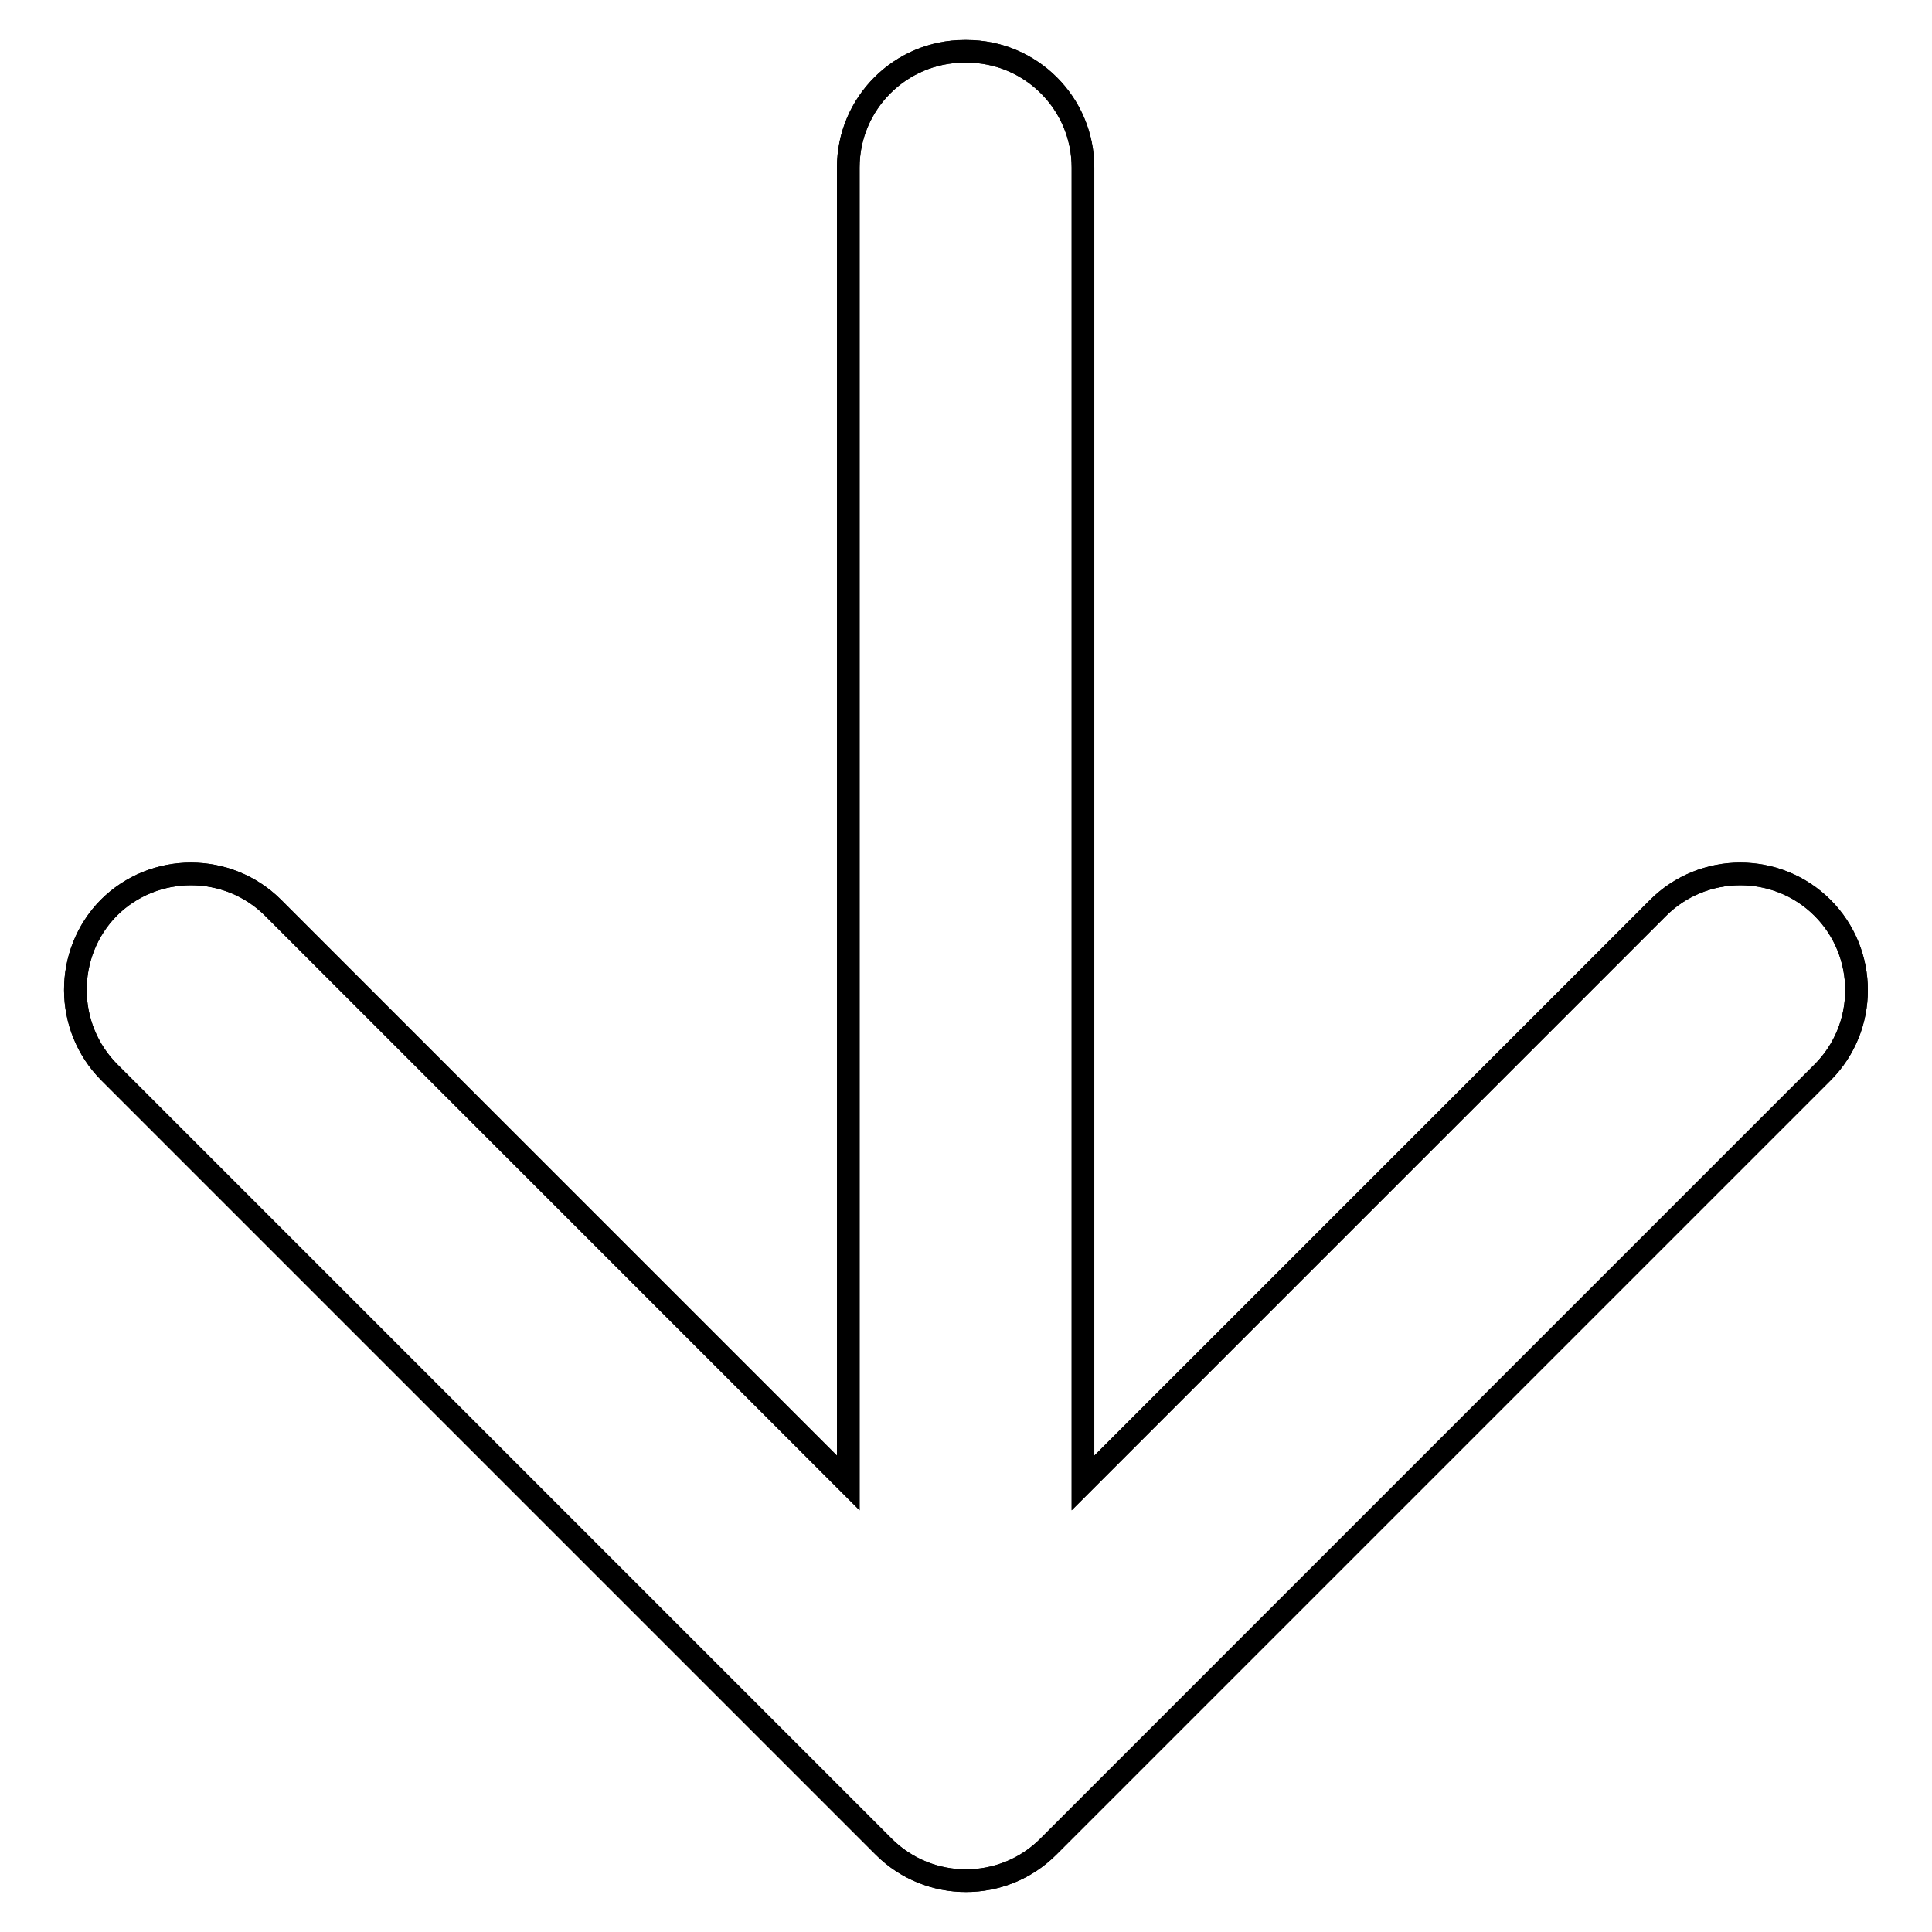
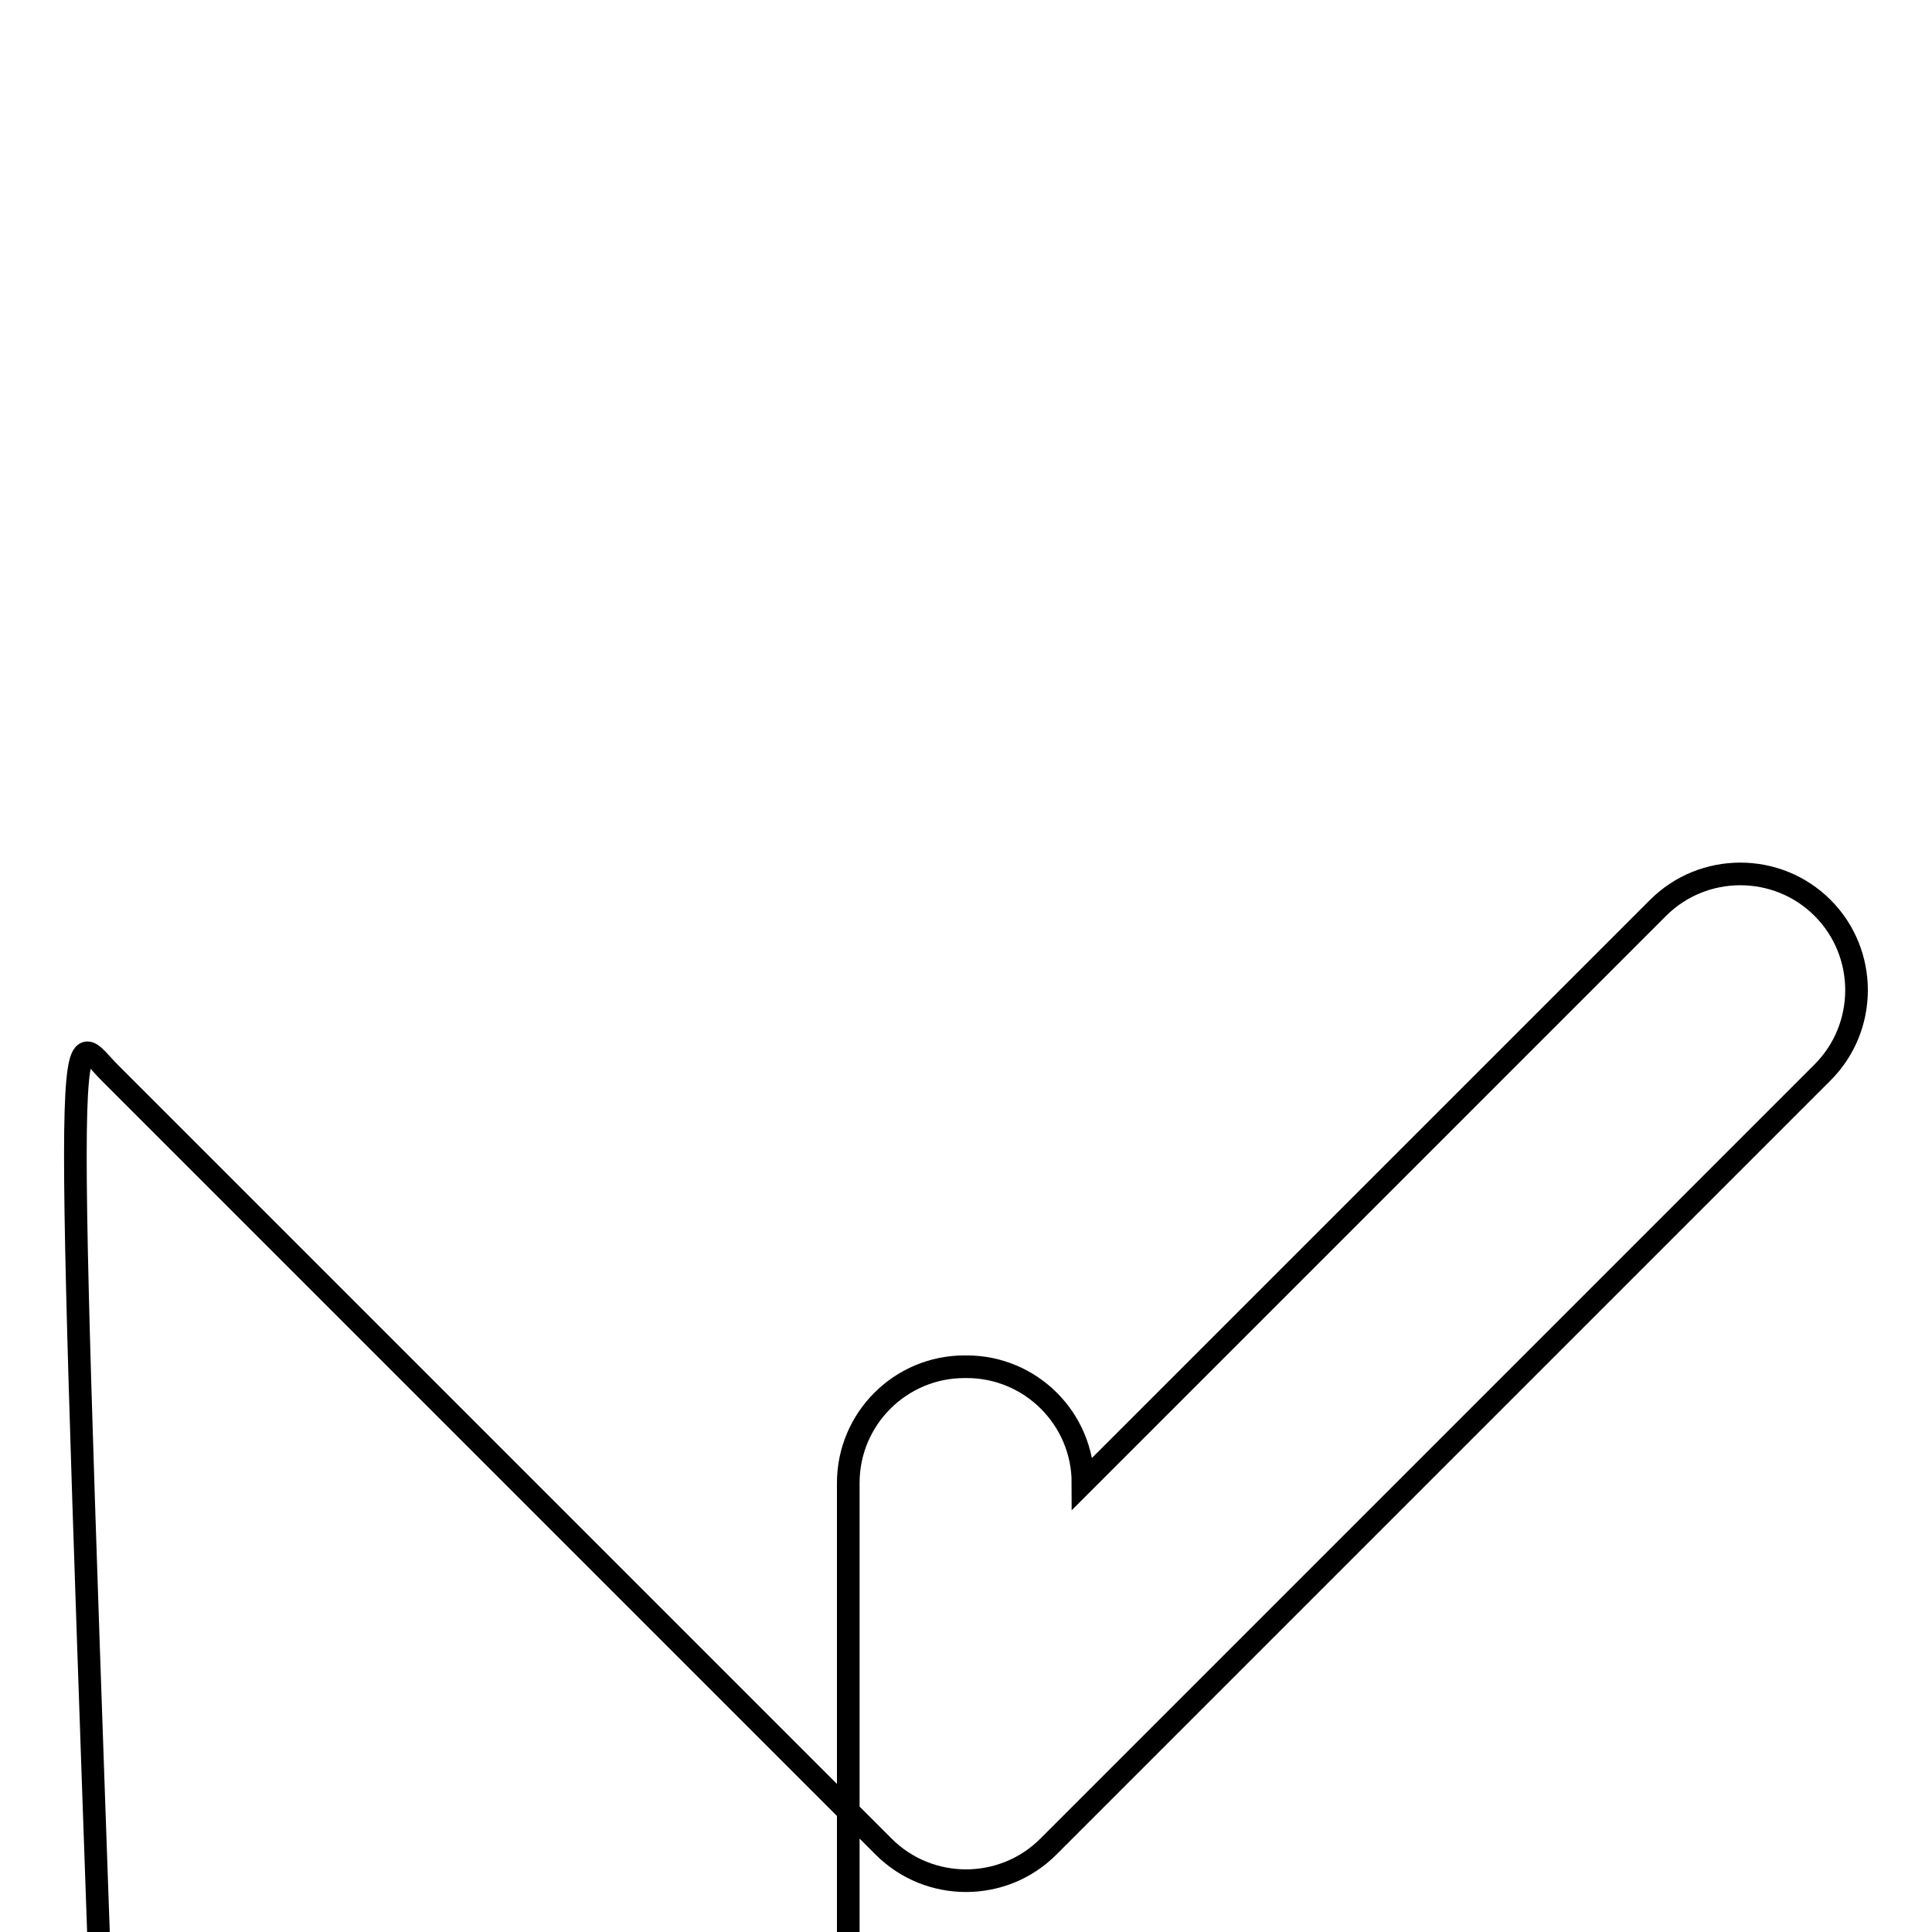
<svg xmlns="http://www.w3.org/2000/svg" version="1.1" x="0px" y="0px" viewBox="0 0 256 256" enable-background="new 0 0 256 256" xml:space="preserve">
  <g>
    <g>
-       <path stroke-width="3" fill-opacity="0" stroke="#000000" d="M14.5,142.1l102.6,102.6c6,6,15.8,6,21.8,0l102.6-102.6c6-6,6-15.8,0-21.8c-6-6-15.8-6-21.8,0l-76.2,76.2V22.2c0-8.5-6.9-15.4-15.4-15.4h-0.3c-8.5,0-15.4,6.9-15.4,15.4v174.3l-76.2-76.2c-6-6-15.8-6-21.8,0C8.5,126.3,8.5,136.1,14.5,142.1" />
-       <path stroke-width="3" fill-opacity="0" stroke="#000000" d="M14.5,142.1l102.6,102.6c6,6,15.8,6,21.8,0l102.6-102.6c6-6,6-15.8,0-21.8c-6-6-15.8-6-21.8,0l-76.2,76.2V22.2c0-8.5-6.9-15.4-15.4-15.4h-0.3c-8.5,0-15.4,6.9-15.4,15.4v174.3l-76.2-76.2c-6-6-15.8-6-21.8,0C8.5,126.3,8.5,136.1,14.5,142.1" />
+       <path stroke-width="3" fill-opacity="0" stroke="#000000" d="M14.5,142.1l102.6,102.6c6,6,15.8,6,21.8,0l102.6-102.6c6-6,6-15.8,0-21.8c-6-6-15.8-6-21.8,0l-76.2,76.2c0-8.5-6.9-15.4-15.4-15.4h-0.3c-8.5,0-15.4,6.9-15.4,15.4v174.3l-76.2-76.2c-6-6-15.8-6-21.8,0C8.5,126.3,8.5,136.1,14.5,142.1" />
    </g>
  </g>
</svg>